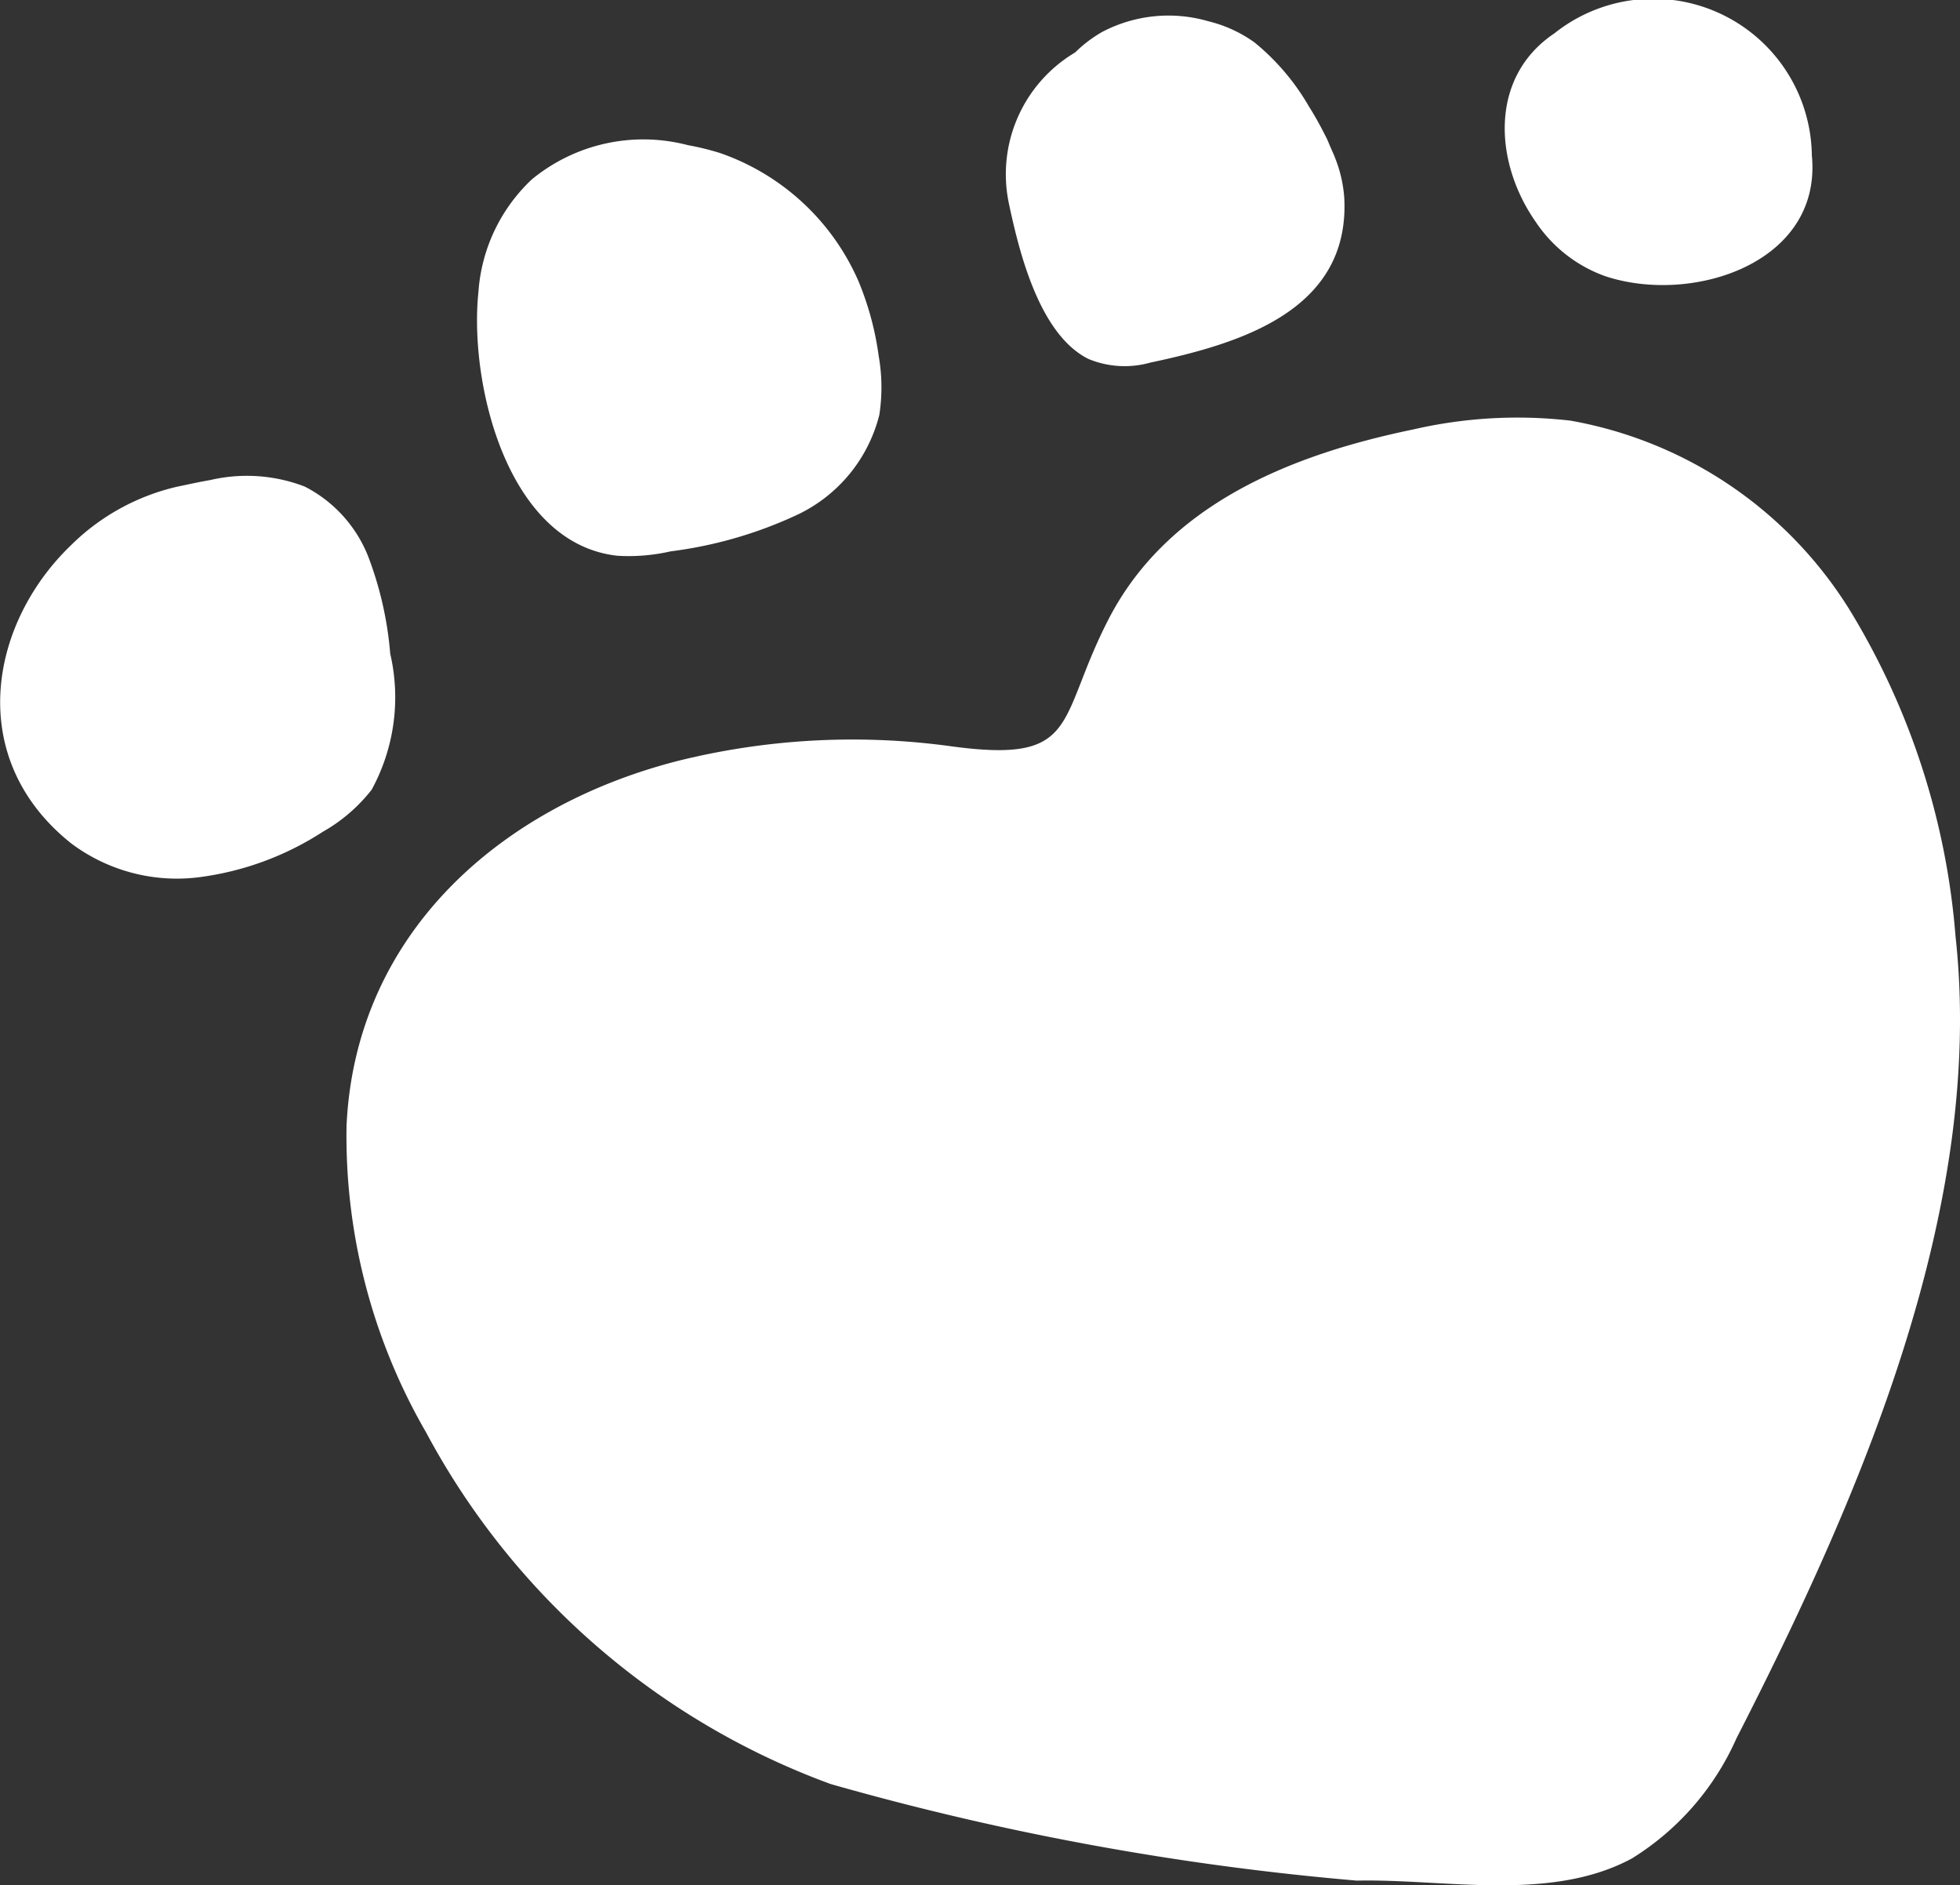
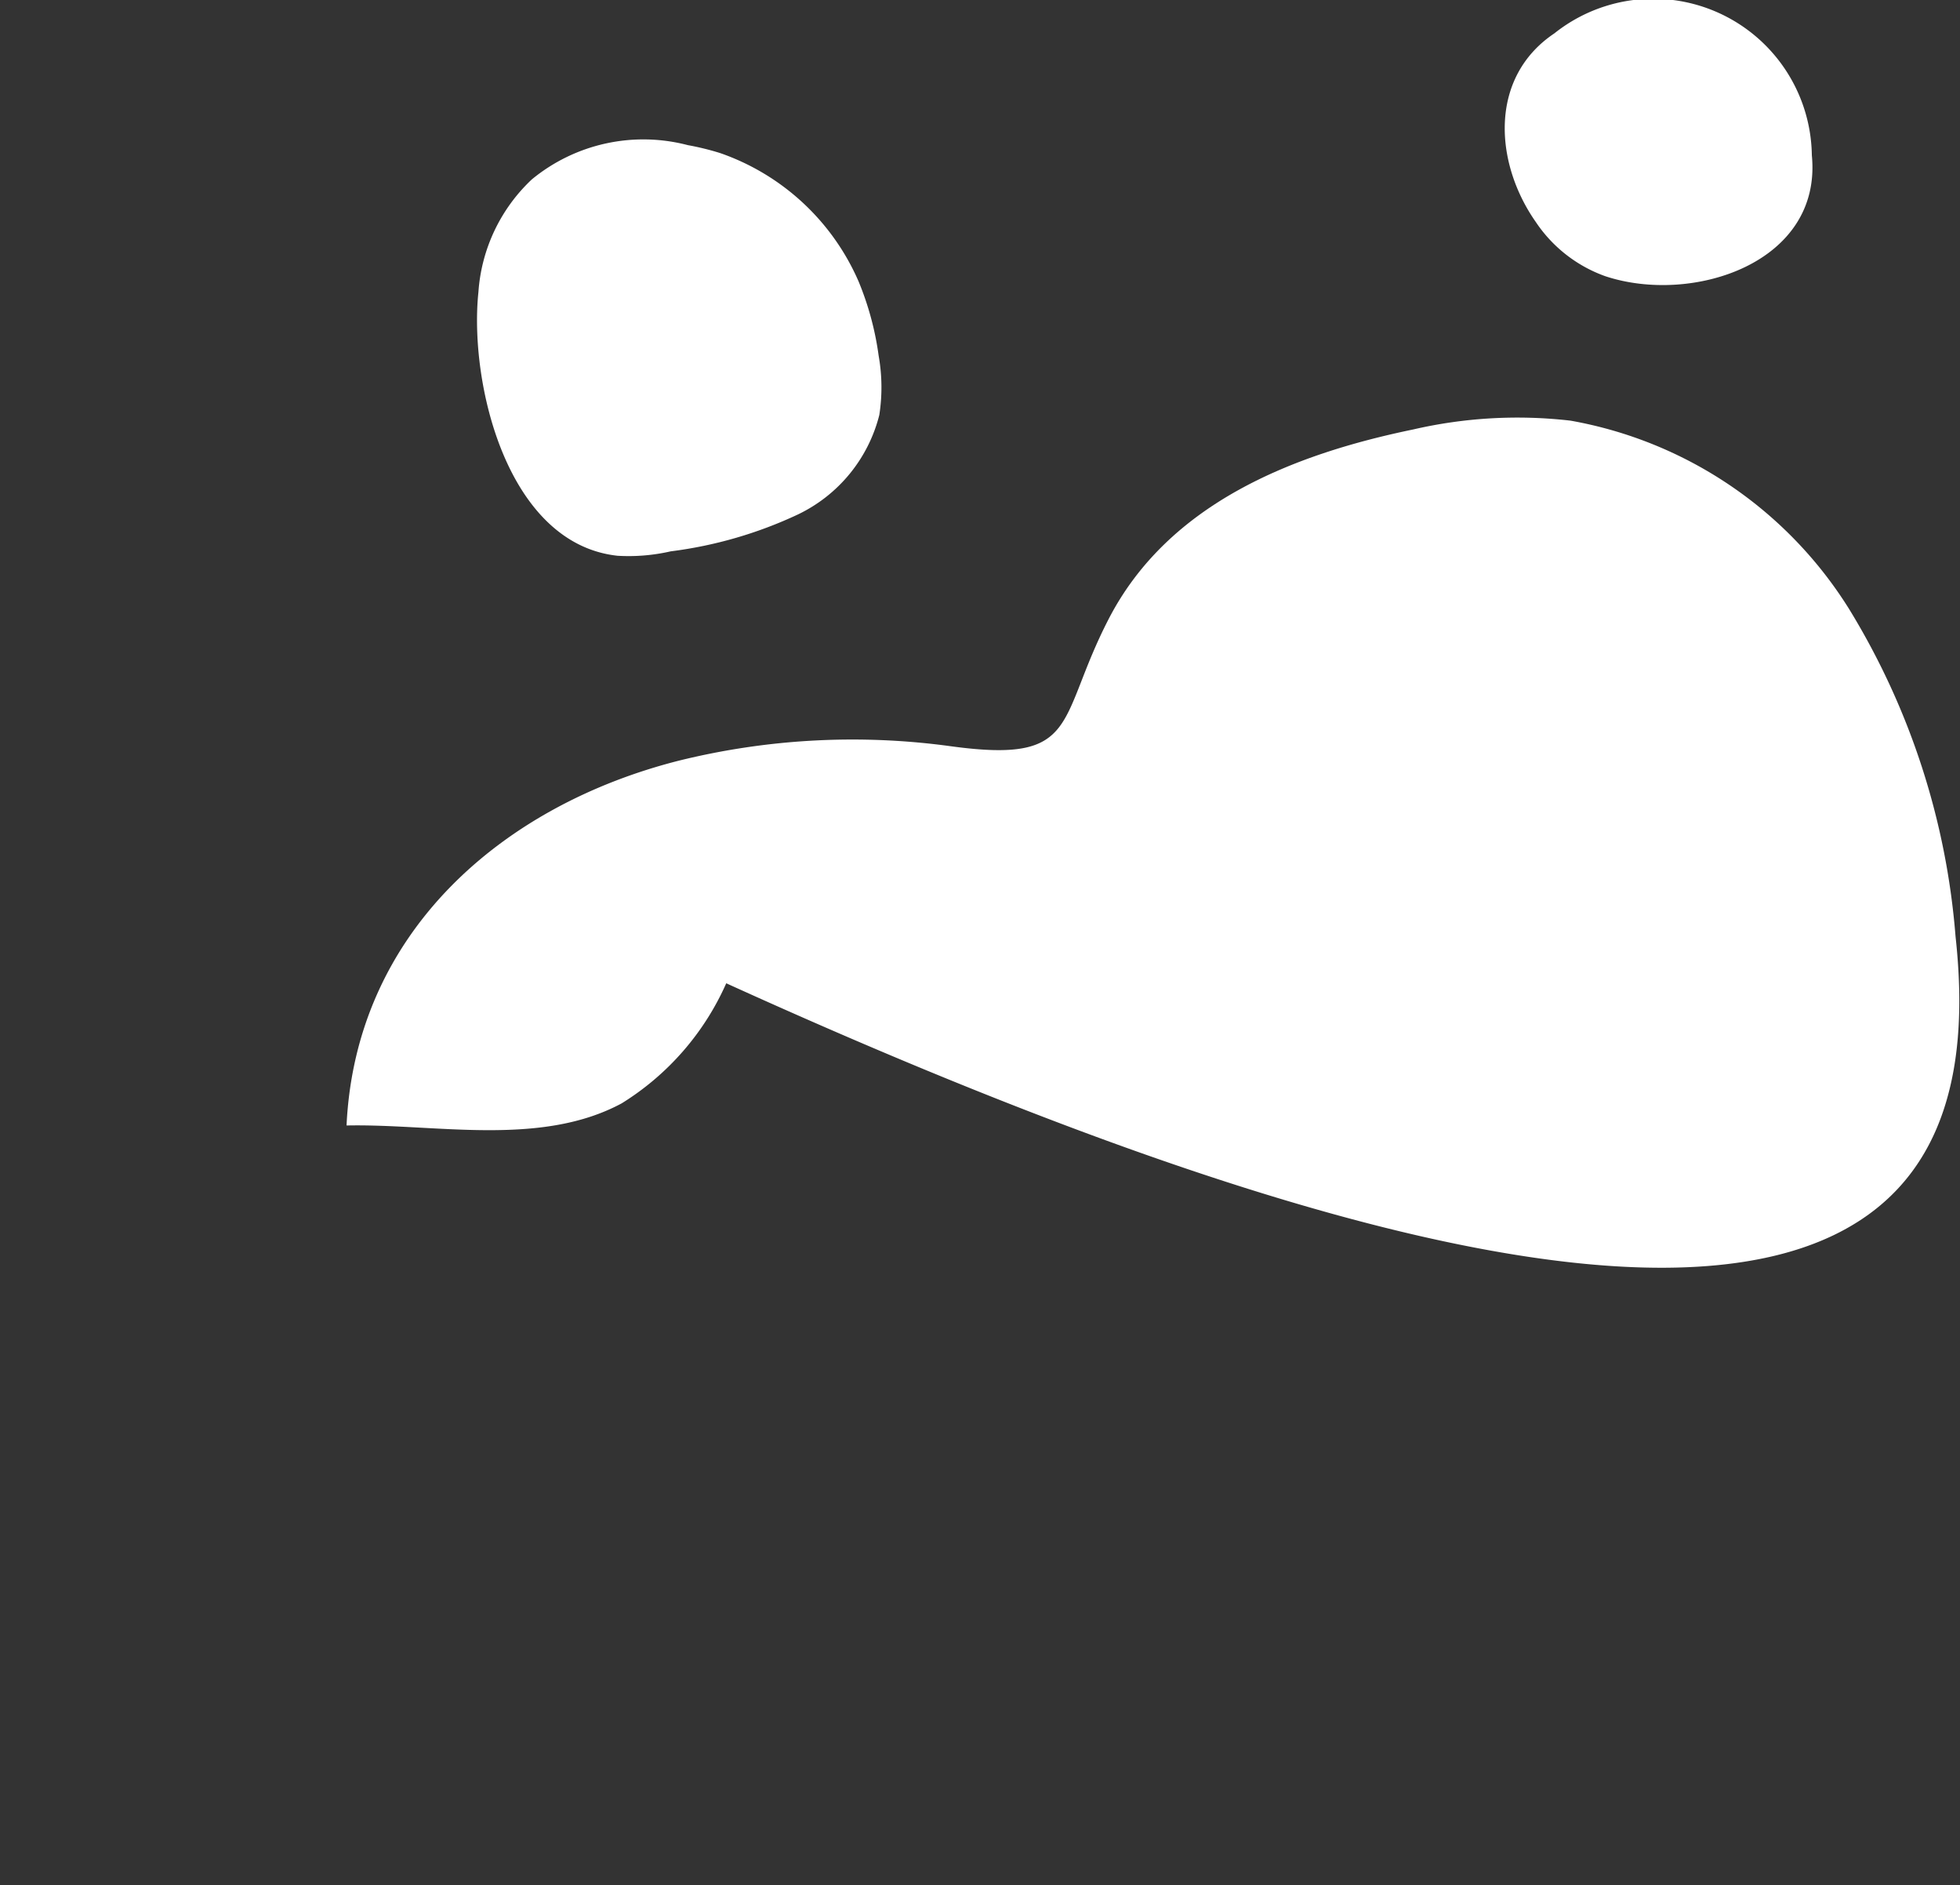
<svg xmlns="http://www.w3.org/2000/svg" width="44.29" height="42.594" viewBox="0 0 44.29 42.594">
  <rect x="0" y="0" width="44.29" height="42.594" fill="#333333" stroke="none" />
  <g id="Group_53" data-name="Group 53" transform="translate(0 -0.001)">
-     <path id="Path_59" data-name="Path 59" d="M1246.474,3159.358a16.659,16.659,0,0,0-2.4-7.388,9.343,9.343,0,0,0-6.3-4.264,10.473,10.473,0,0,0-3.559.2c-2.7.558-5.534,1.663-6.884,4.294-1.177,2.286-.622,3.261-3.549,2.864a16.356,16.356,0,0,0-6.148.322c-4.022,1.017-7.314,3.9-7.518,8.245a13.365,13.365,0,0,0,1.8,6.939,16.991,16.991,0,0,0,9.139,7.94,62.9,62.9,0,0,0,11.888,2.182c2-.042,4.377.491,6.217-.5a6.091,6.091,0,0,0,2.363-2.713C1244.3,3172.05,1247.152,3165.521,1246.474,3159.358Z" transform="translate(-1202.285 -3138.201)" fill="#fff" />
-     <path id="Path_60" data-name="Path 60" d="M1215.32,3155.256a4.357,4.357,0,0,0,.42-3.073,7.994,7.994,0,0,0-.484-2.161,3.017,3.017,0,0,0-1.449-1.616,3.639,3.639,0,0,0-2.137-.146c-.253.043-.505.1-.752.151a5.013,5.013,0,0,0-2.4,1.329c-1.847,1.78-2.39,4.821.02,6.734a3.983,3.983,0,0,0,2.857.762,6.712,6.712,0,0,0,2.82-1.029A3.736,3.736,0,0,0,1215.32,3155.256Z" transform="translate(-1206.922 -3137.412)" fill="#fff" />
+     <path id="Path_59" data-name="Path 59" d="M1246.474,3159.358a16.659,16.659,0,0,0-2.4-7.388,9.343,9.343,0,0,0-6.3-4.264,10.473,10.473,0,0,0-3.559.2c-2.7.558-5.534,1.663-6.884,4.294-1.177,2.286-.622,3.261-3.549,2.864a16.356,16.356,0,0,0-6.148.322c-4.022,1.017-7.314,3.9-7.518,8.245c2-.042,4.377.491,6.217-.5a6.091,6.091,0,0,0,2.363-2.713C1244.3,3172.05,1247.152,3165.521,1246.474,3159.358Z" transform="translate(-1202.285 -3138.201)" fill="#fff" />
    <path id="Path_61" data-name="Path 61" d="M1214.489,3154.464a4.265,4.265,0,0,0,1.2-.1,9.586,9.586,0,0,0,2.874-.833,3.418,3.418,0,0,0,1.84-2.249,4.082,4.082,0,0,0-.015-1.337,6.751,6.751,0,0,0-.454-1.68,5.308,5.308,0,0,0-3.129-2.9,6.074,6.074,0,0,0-.73-.179,3.966,3.966,0,0,0-3.525.775,3.855,3.855,0,0,0-1.206,2.544C1211.129,3150.559,1211.989,3154.194,1214.489,3154.464Z" transform="translate(-1200.533 -3141.906)" fill="#fff" />
    <path id="Path_62" data-name="Path 62" d="M1223.036,3150.032c1.967.653,4.908-.295,4.669-2.731a3.584,3.584,0,0,0-5.818-2.755c-1.484.994-1.358,2.925-.42,4.261A3.173,3.173,0,0,0,1223.036,3150.032Z" transform="translate(-1186.763 -3143.791)" fill="#fff" />
-     <path id="Path_63" data-name="Path 63" d="M1218.043,3151.689a2.129,2.129,0,0,0,1.4.085c2.016-.427,4.511-1.169,4.386-3.711a2.99,2.99,0,0,0-.213-.926c-.027-.076-.064-.147-.094-.221-.042-.09-.074-.187-.125-.275a7.389,7.389,0,0,0-.371-.661,5.243,5.243,0,0,0-1.228-1.442,3.022,3.022,0,0,0-1.049-.479,3.221,3.221,0,0,0-2.39.243l0,0a2.967,2.967,0,0,0-.612.464,3.2,3.2,0,0,0-1.493,3.432C1216.486,3149.291,1216.942,3151.137,1218.043,3151.689Z" transform="translate(-1193.452 -3143.58)" fill="#fff" />
  </g>
</svg>